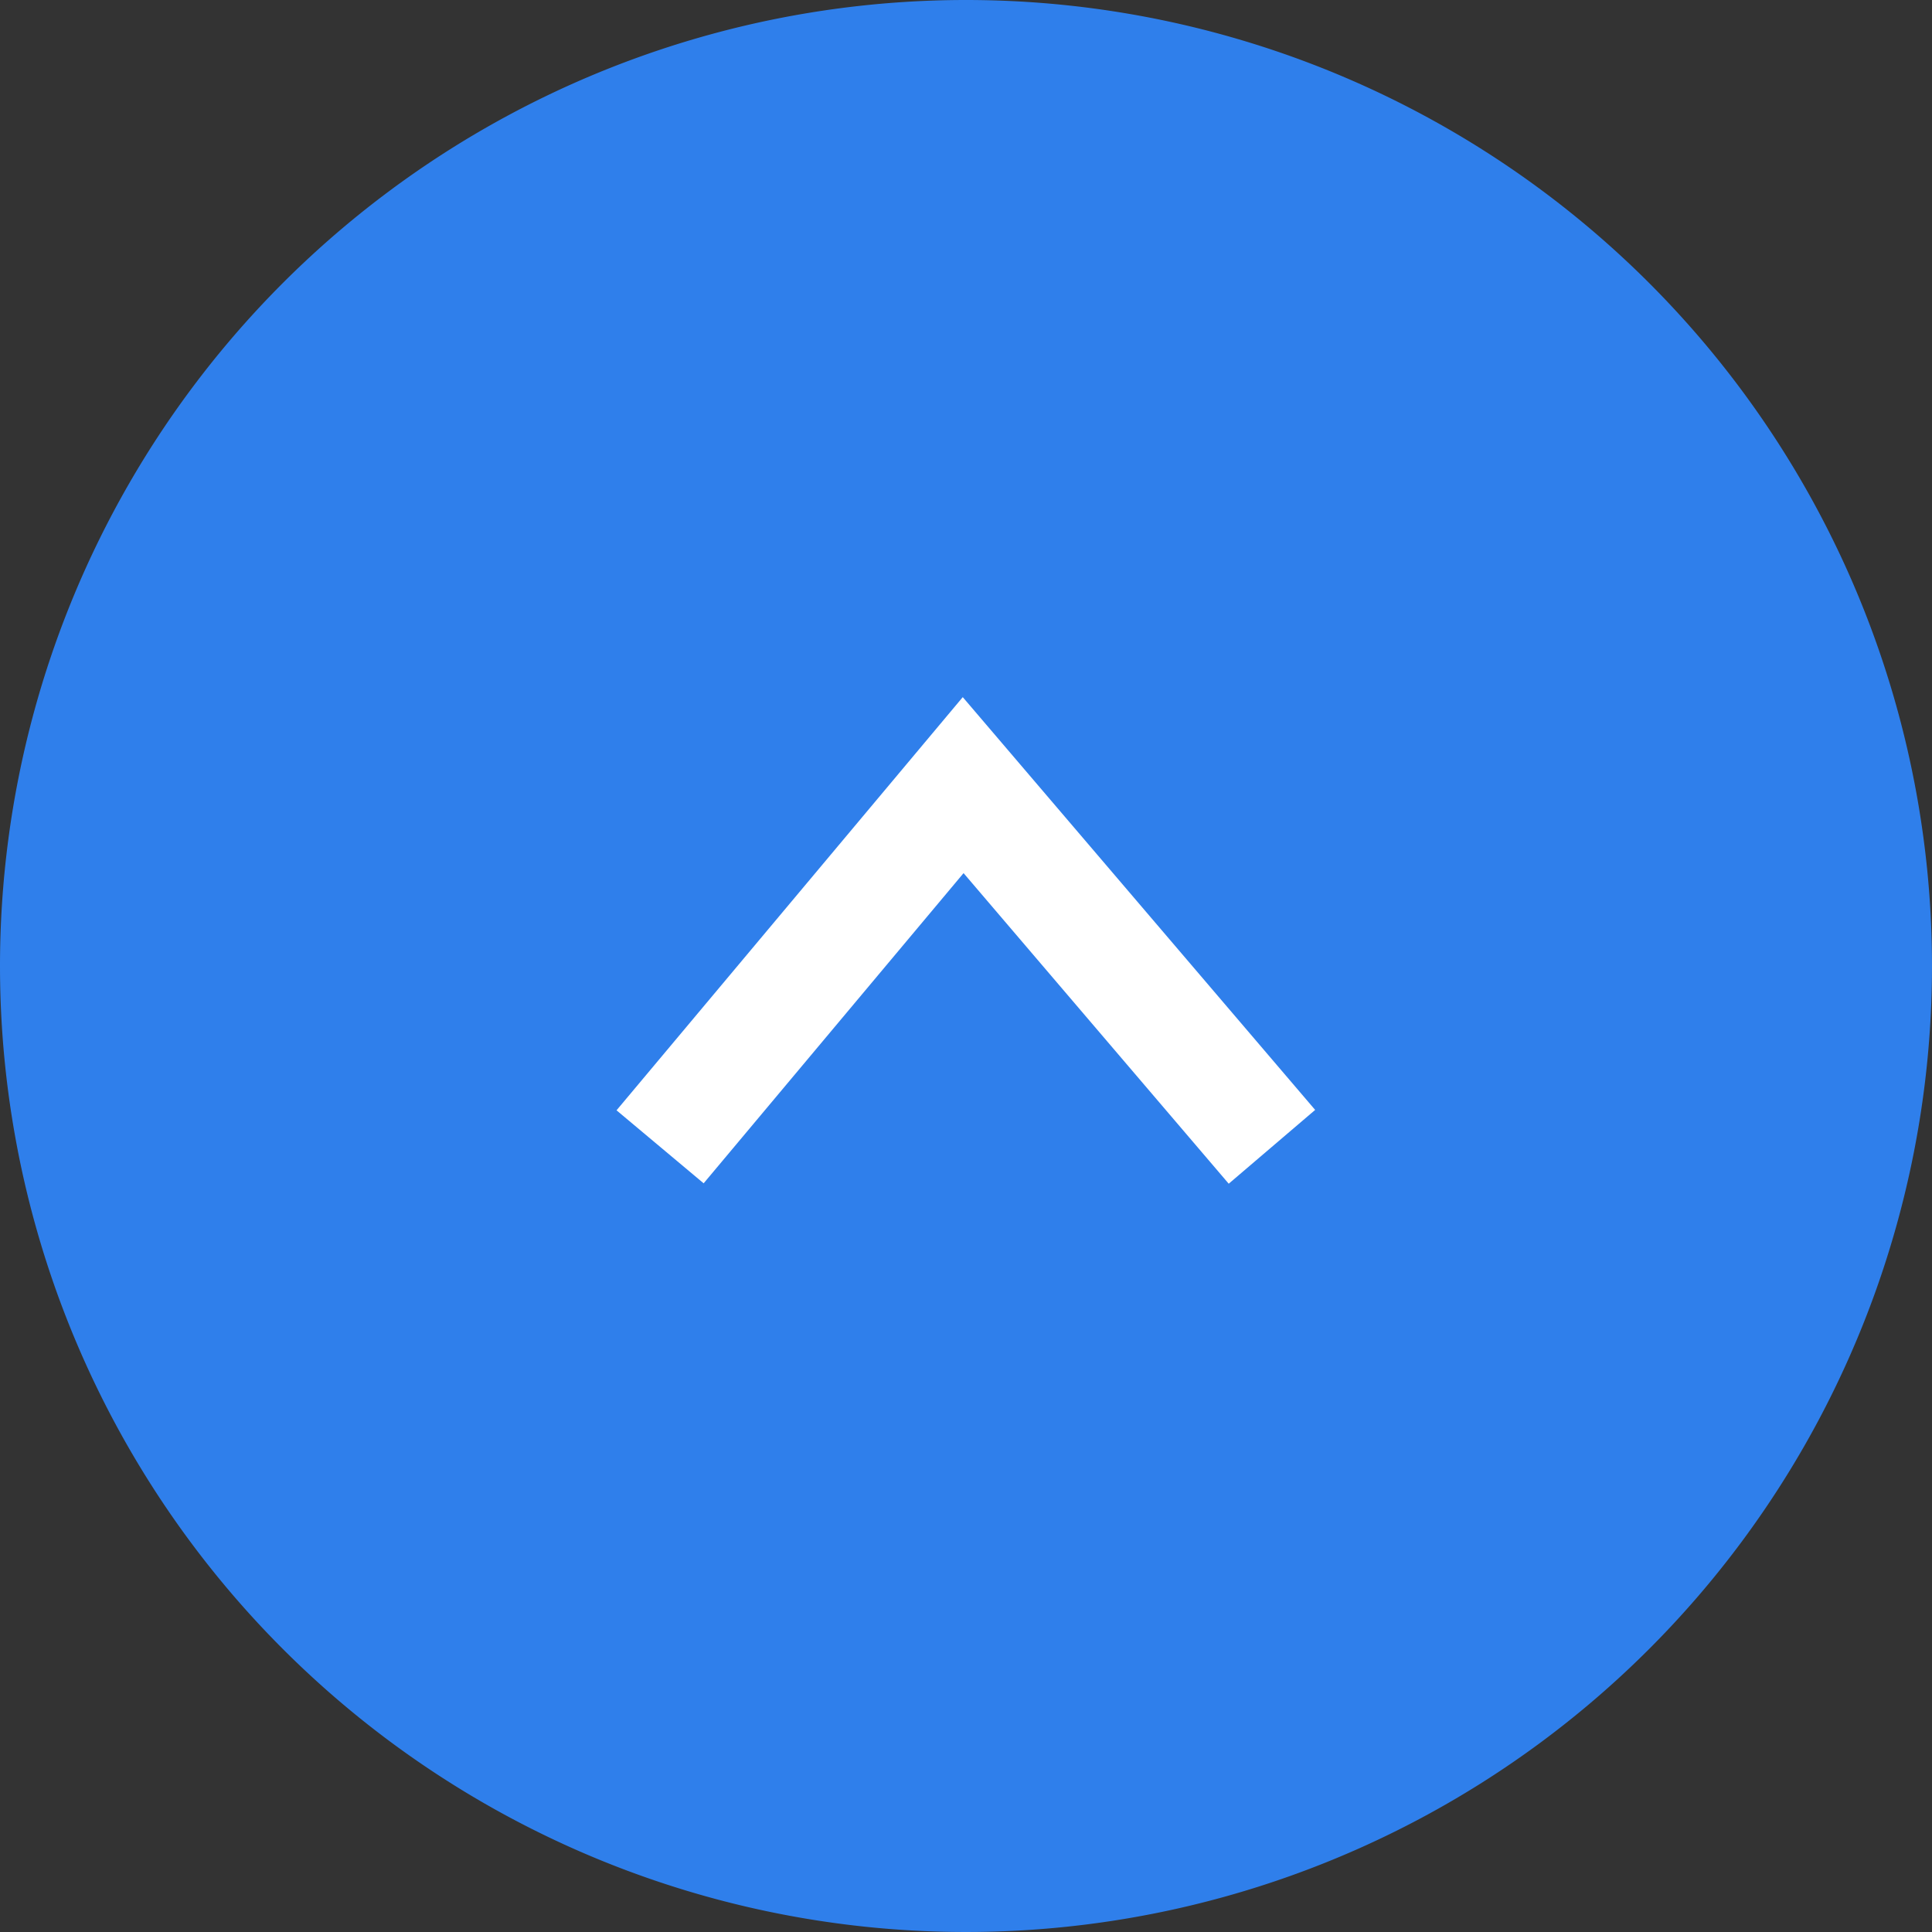
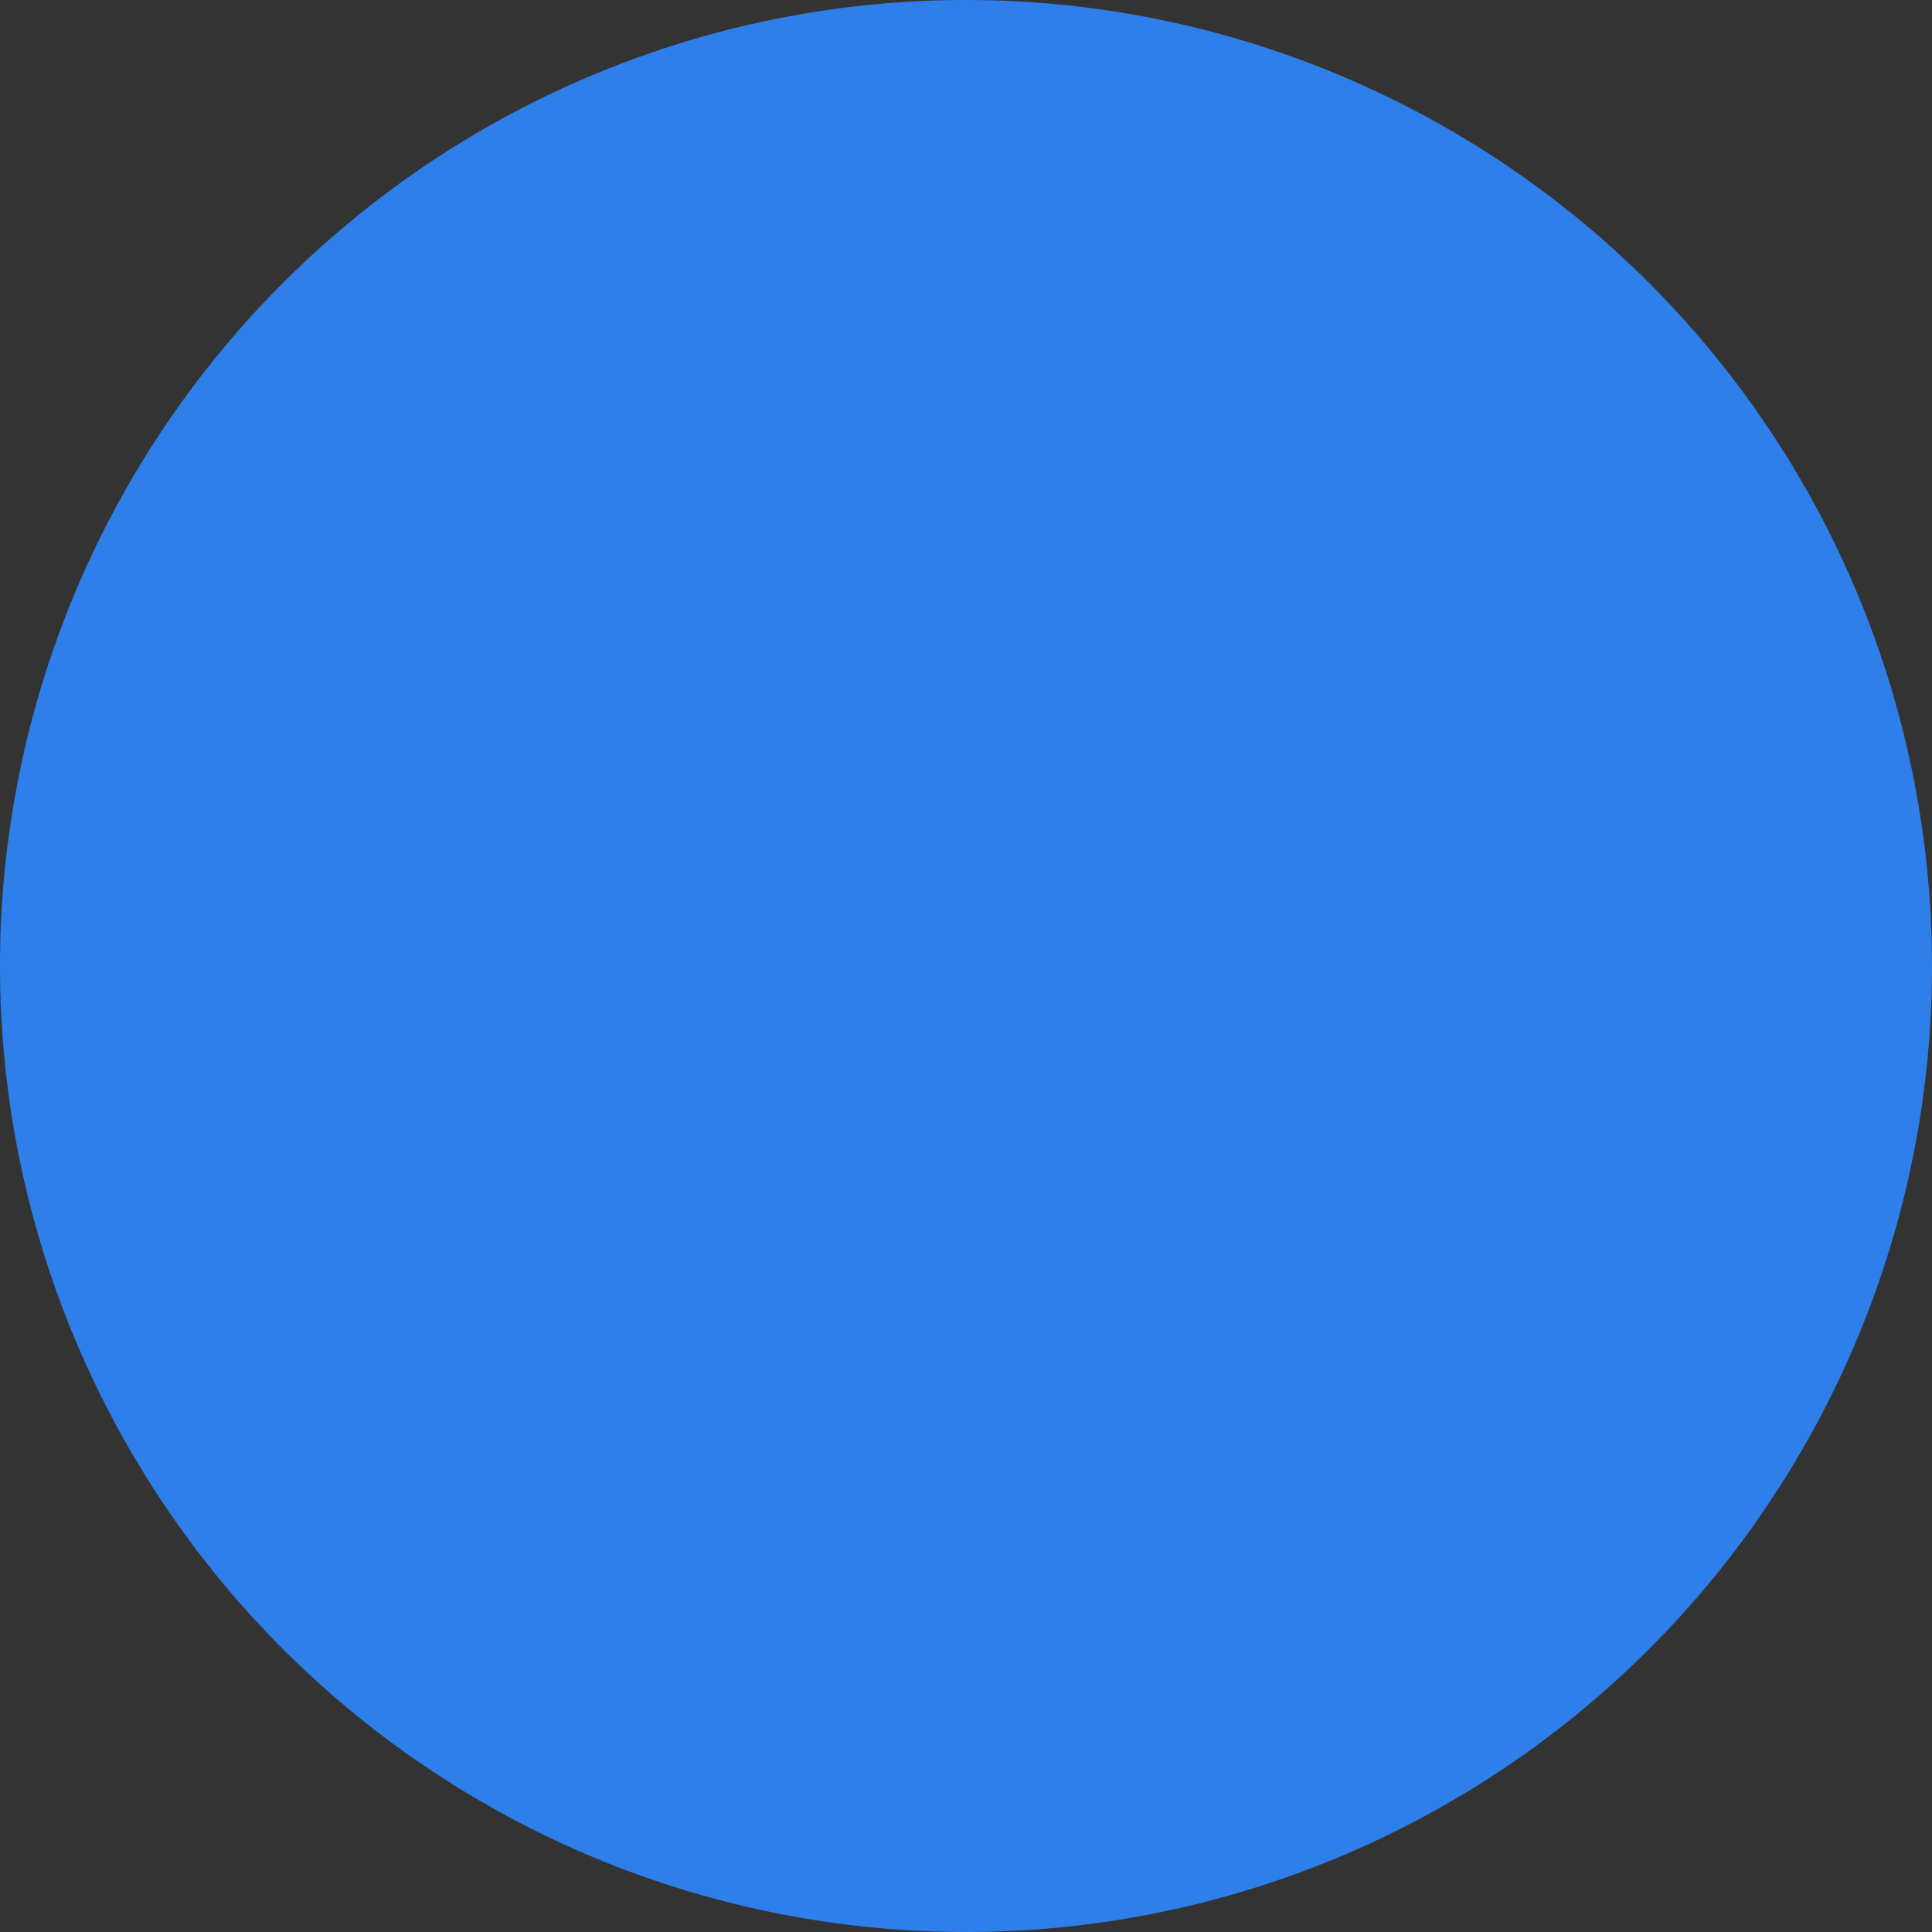
<svg xmlns="http://www.w3.org/2000/svg" width="68" height="68">
  <rect width="100%" height="100%" fill="#333333" stroke="none" />
  <g data-name="Group 692">
    <path data-name="Path 214" d="M34 0A34 34 0 1 1 0 34 34 34 0 0 1 34 0Z" fill="#2f7feb" />
-     <path data-name="Path 15" d="M23.233 40.364 33.9 27.634l5.455 6.39 5.413 6.34" fill="none" stroke="#fff" stroke-width="4" />
  </g>
</svg>